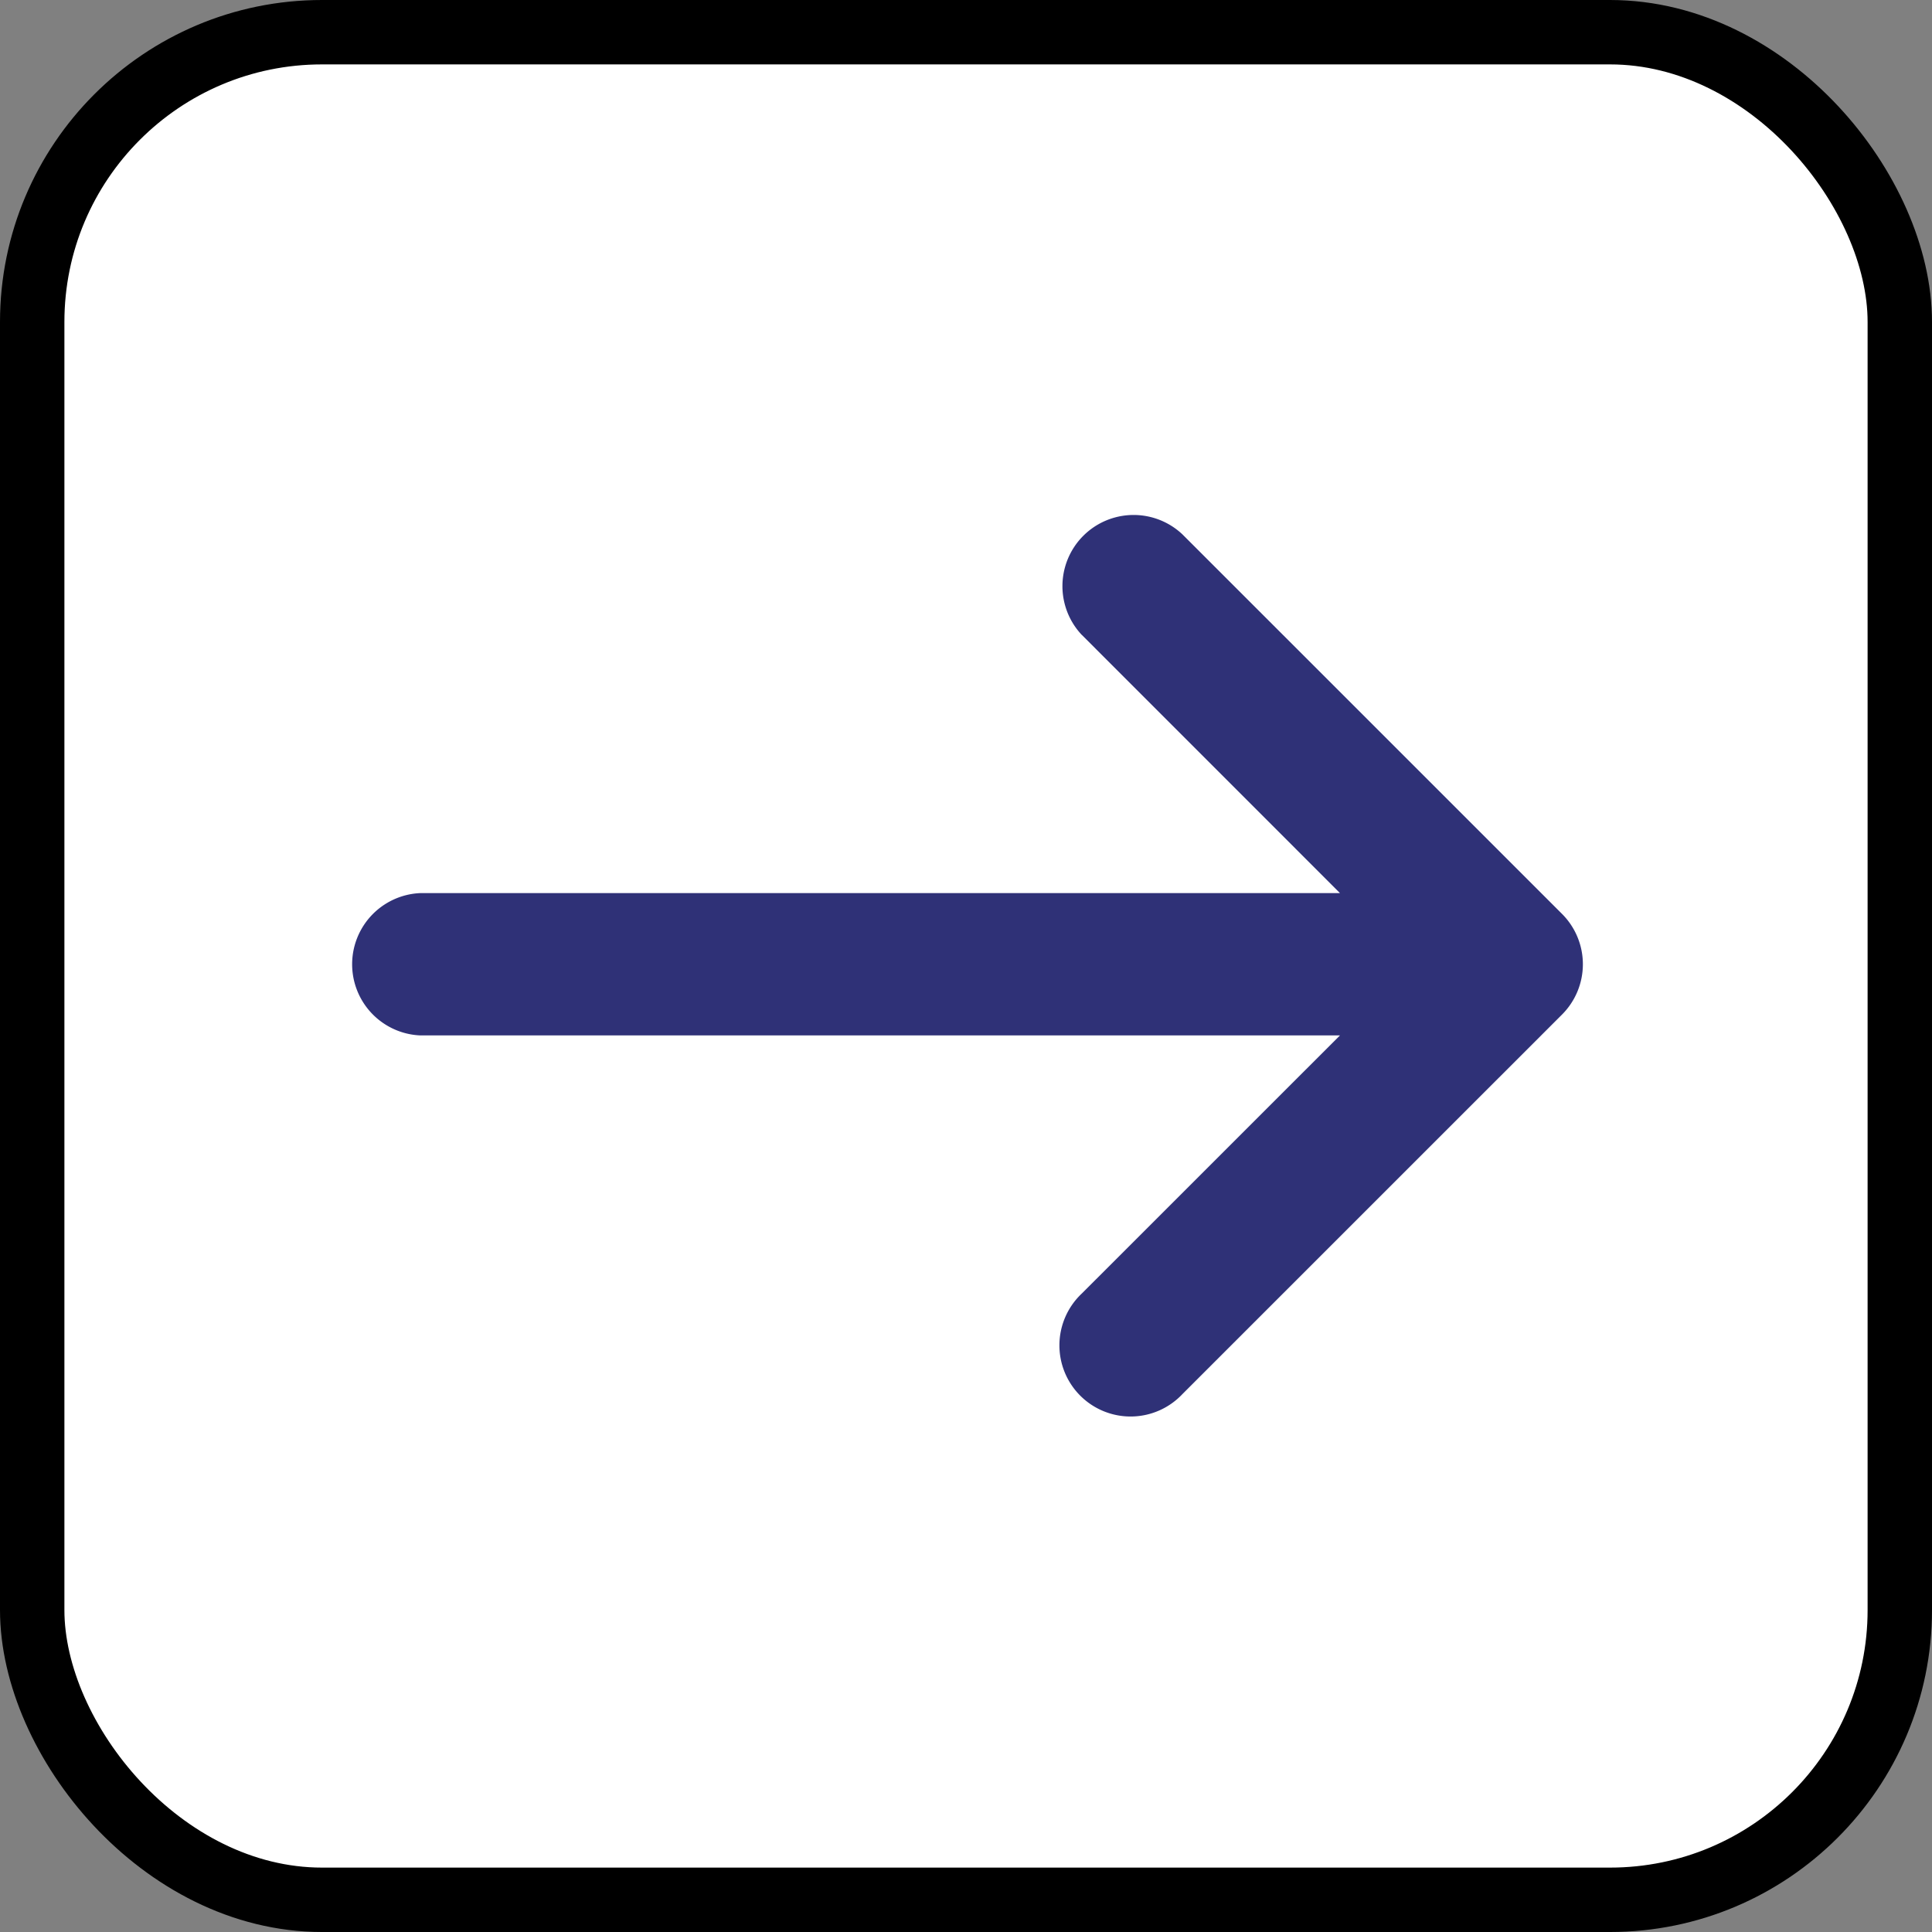
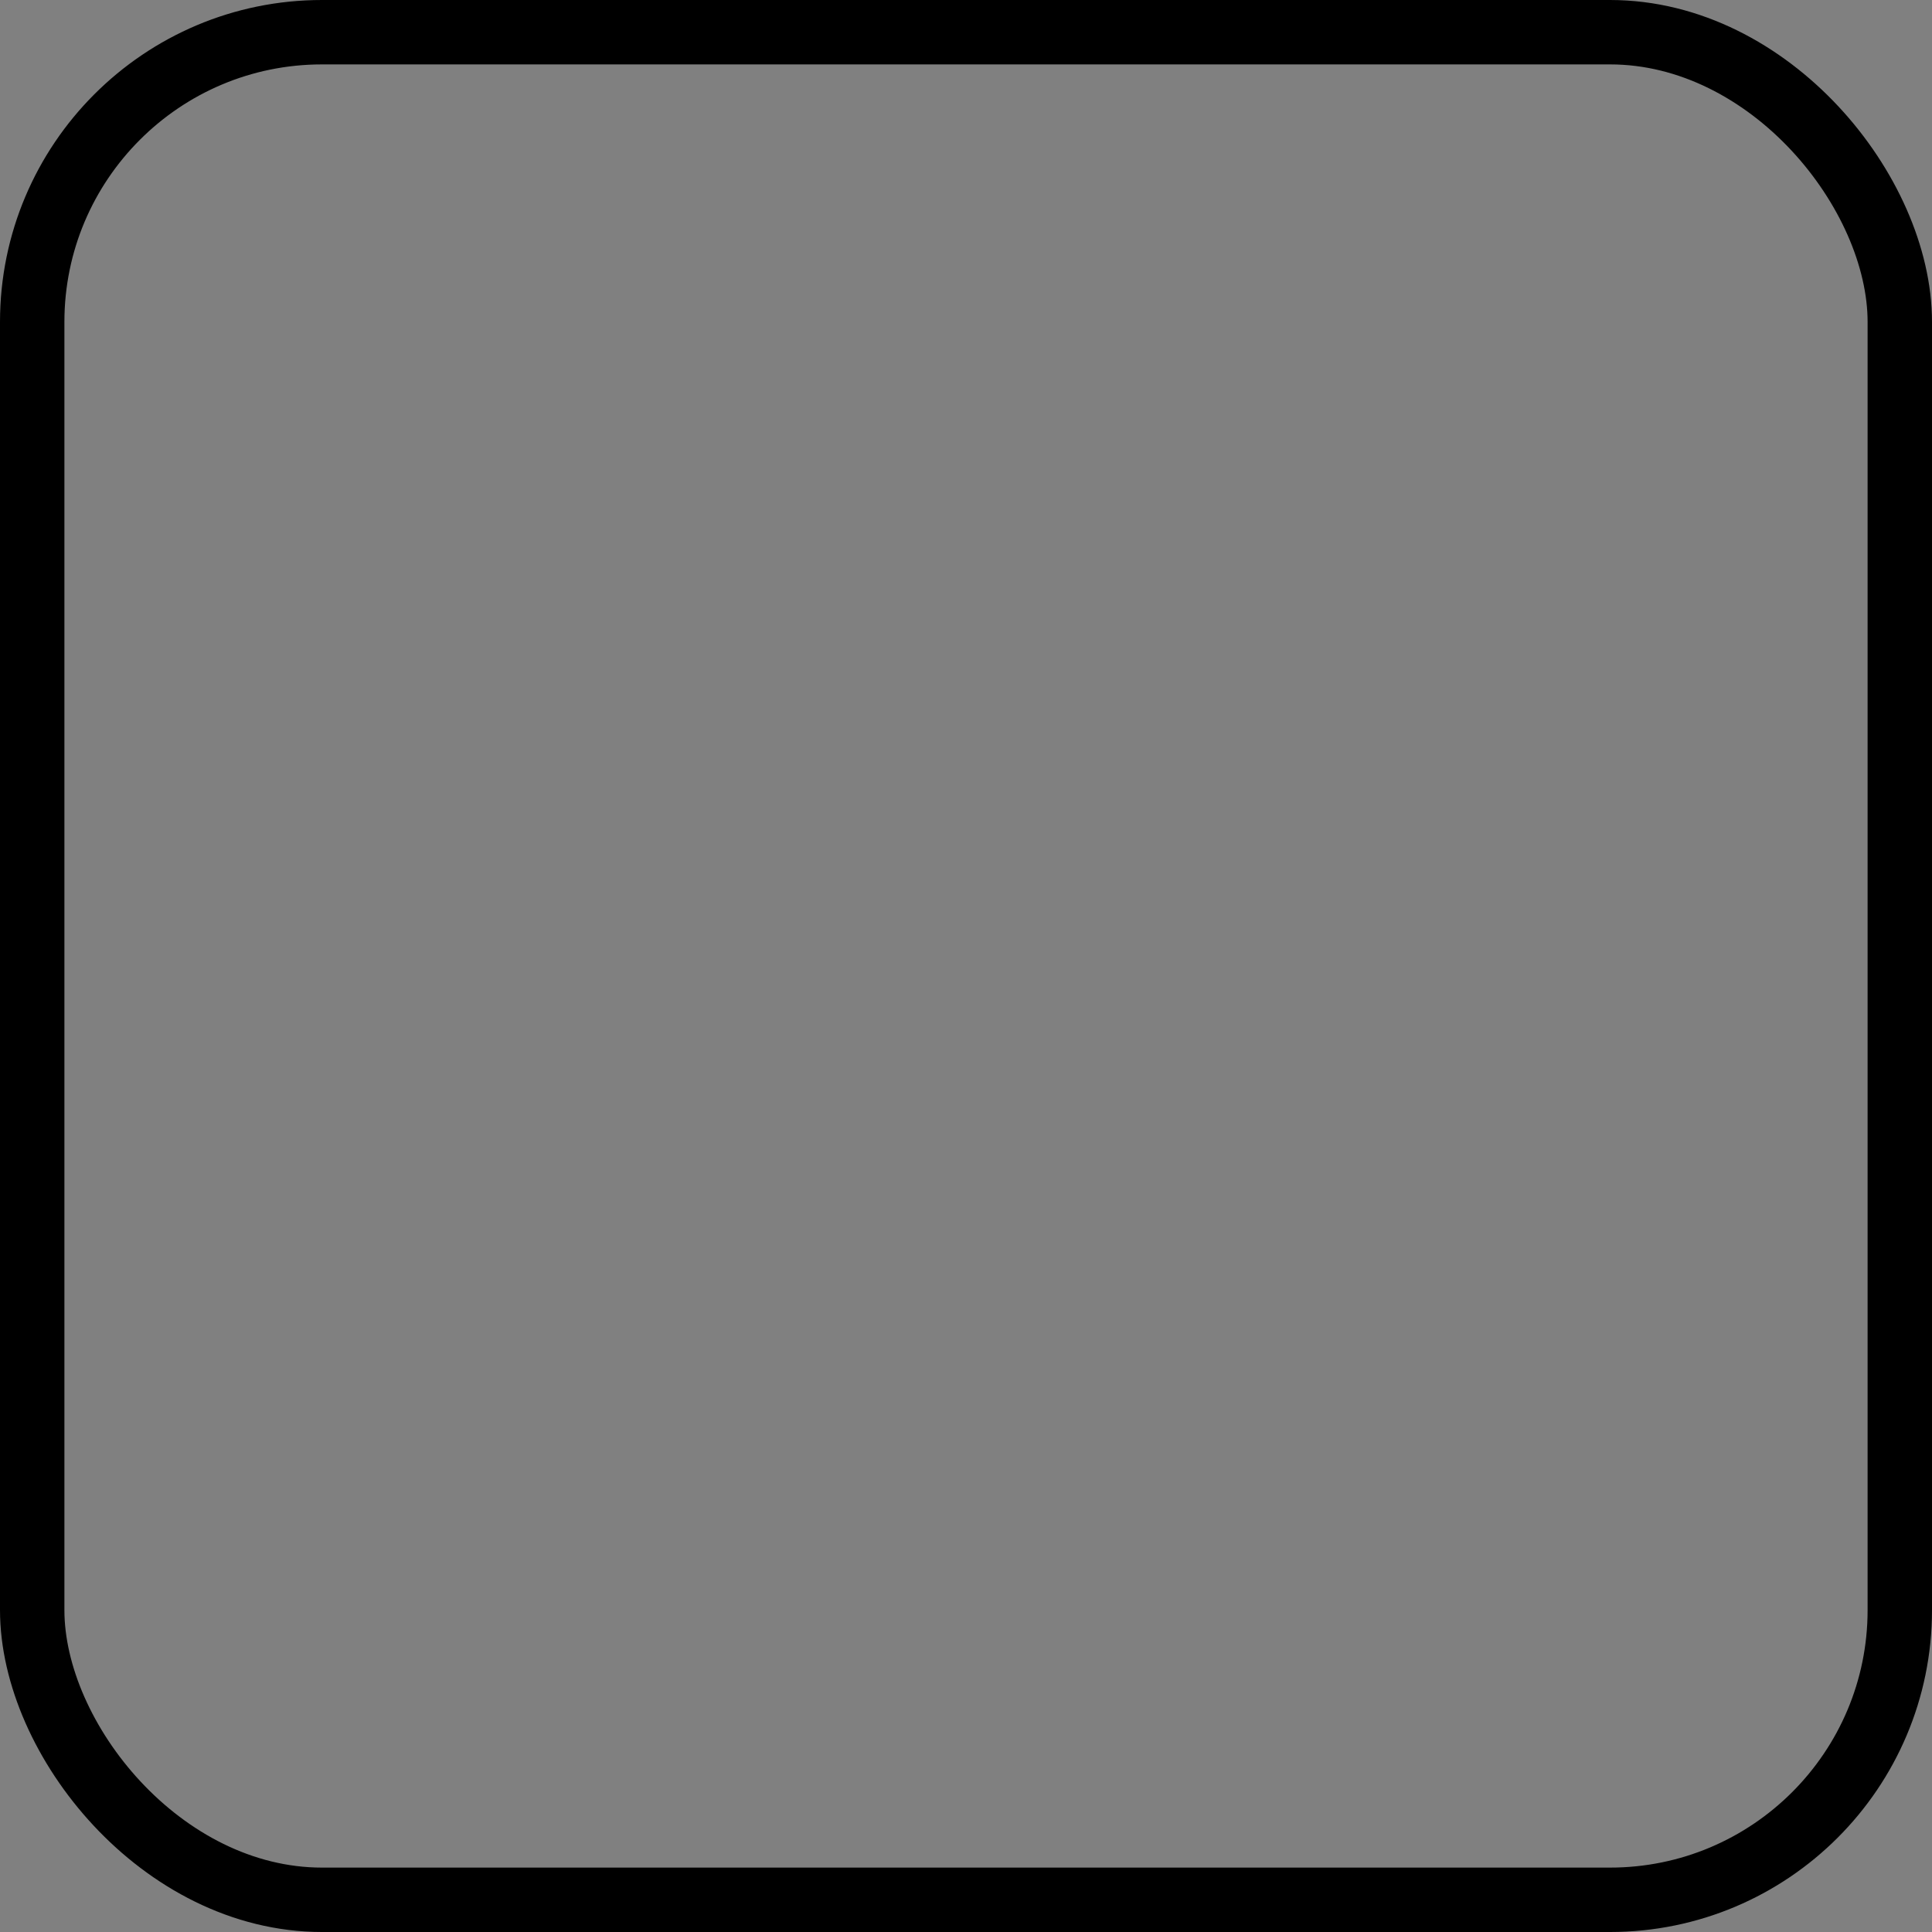
<svg xmlns="http://www.w3.org/2000/svg" fill="none" viewBox="0 0 30 30">
  <rect x="0" y="0" width="30" height="30" fill="#808080" stroke="none" />
-   <rect width="29" height="29" x=".5" y=".5" fill="#fff" rx="4.5" />
  <rect width="29" height="29" x=".5" y=".5" stroke="#000" rx="4.5" />
-   <path fill="#2F3177" d="M16.798 9.859a1.105 1.105 0 011.562-1.562l5.895 5.894a1.105 1.105 0 010 1.563l-5.895 5.894a1.105 1.105 0 11-1.562-1.562l4.009-4.008H6.527a1.106 1.106 0 010-2.21h14.28l-4.009-4.01z" />
</svg>